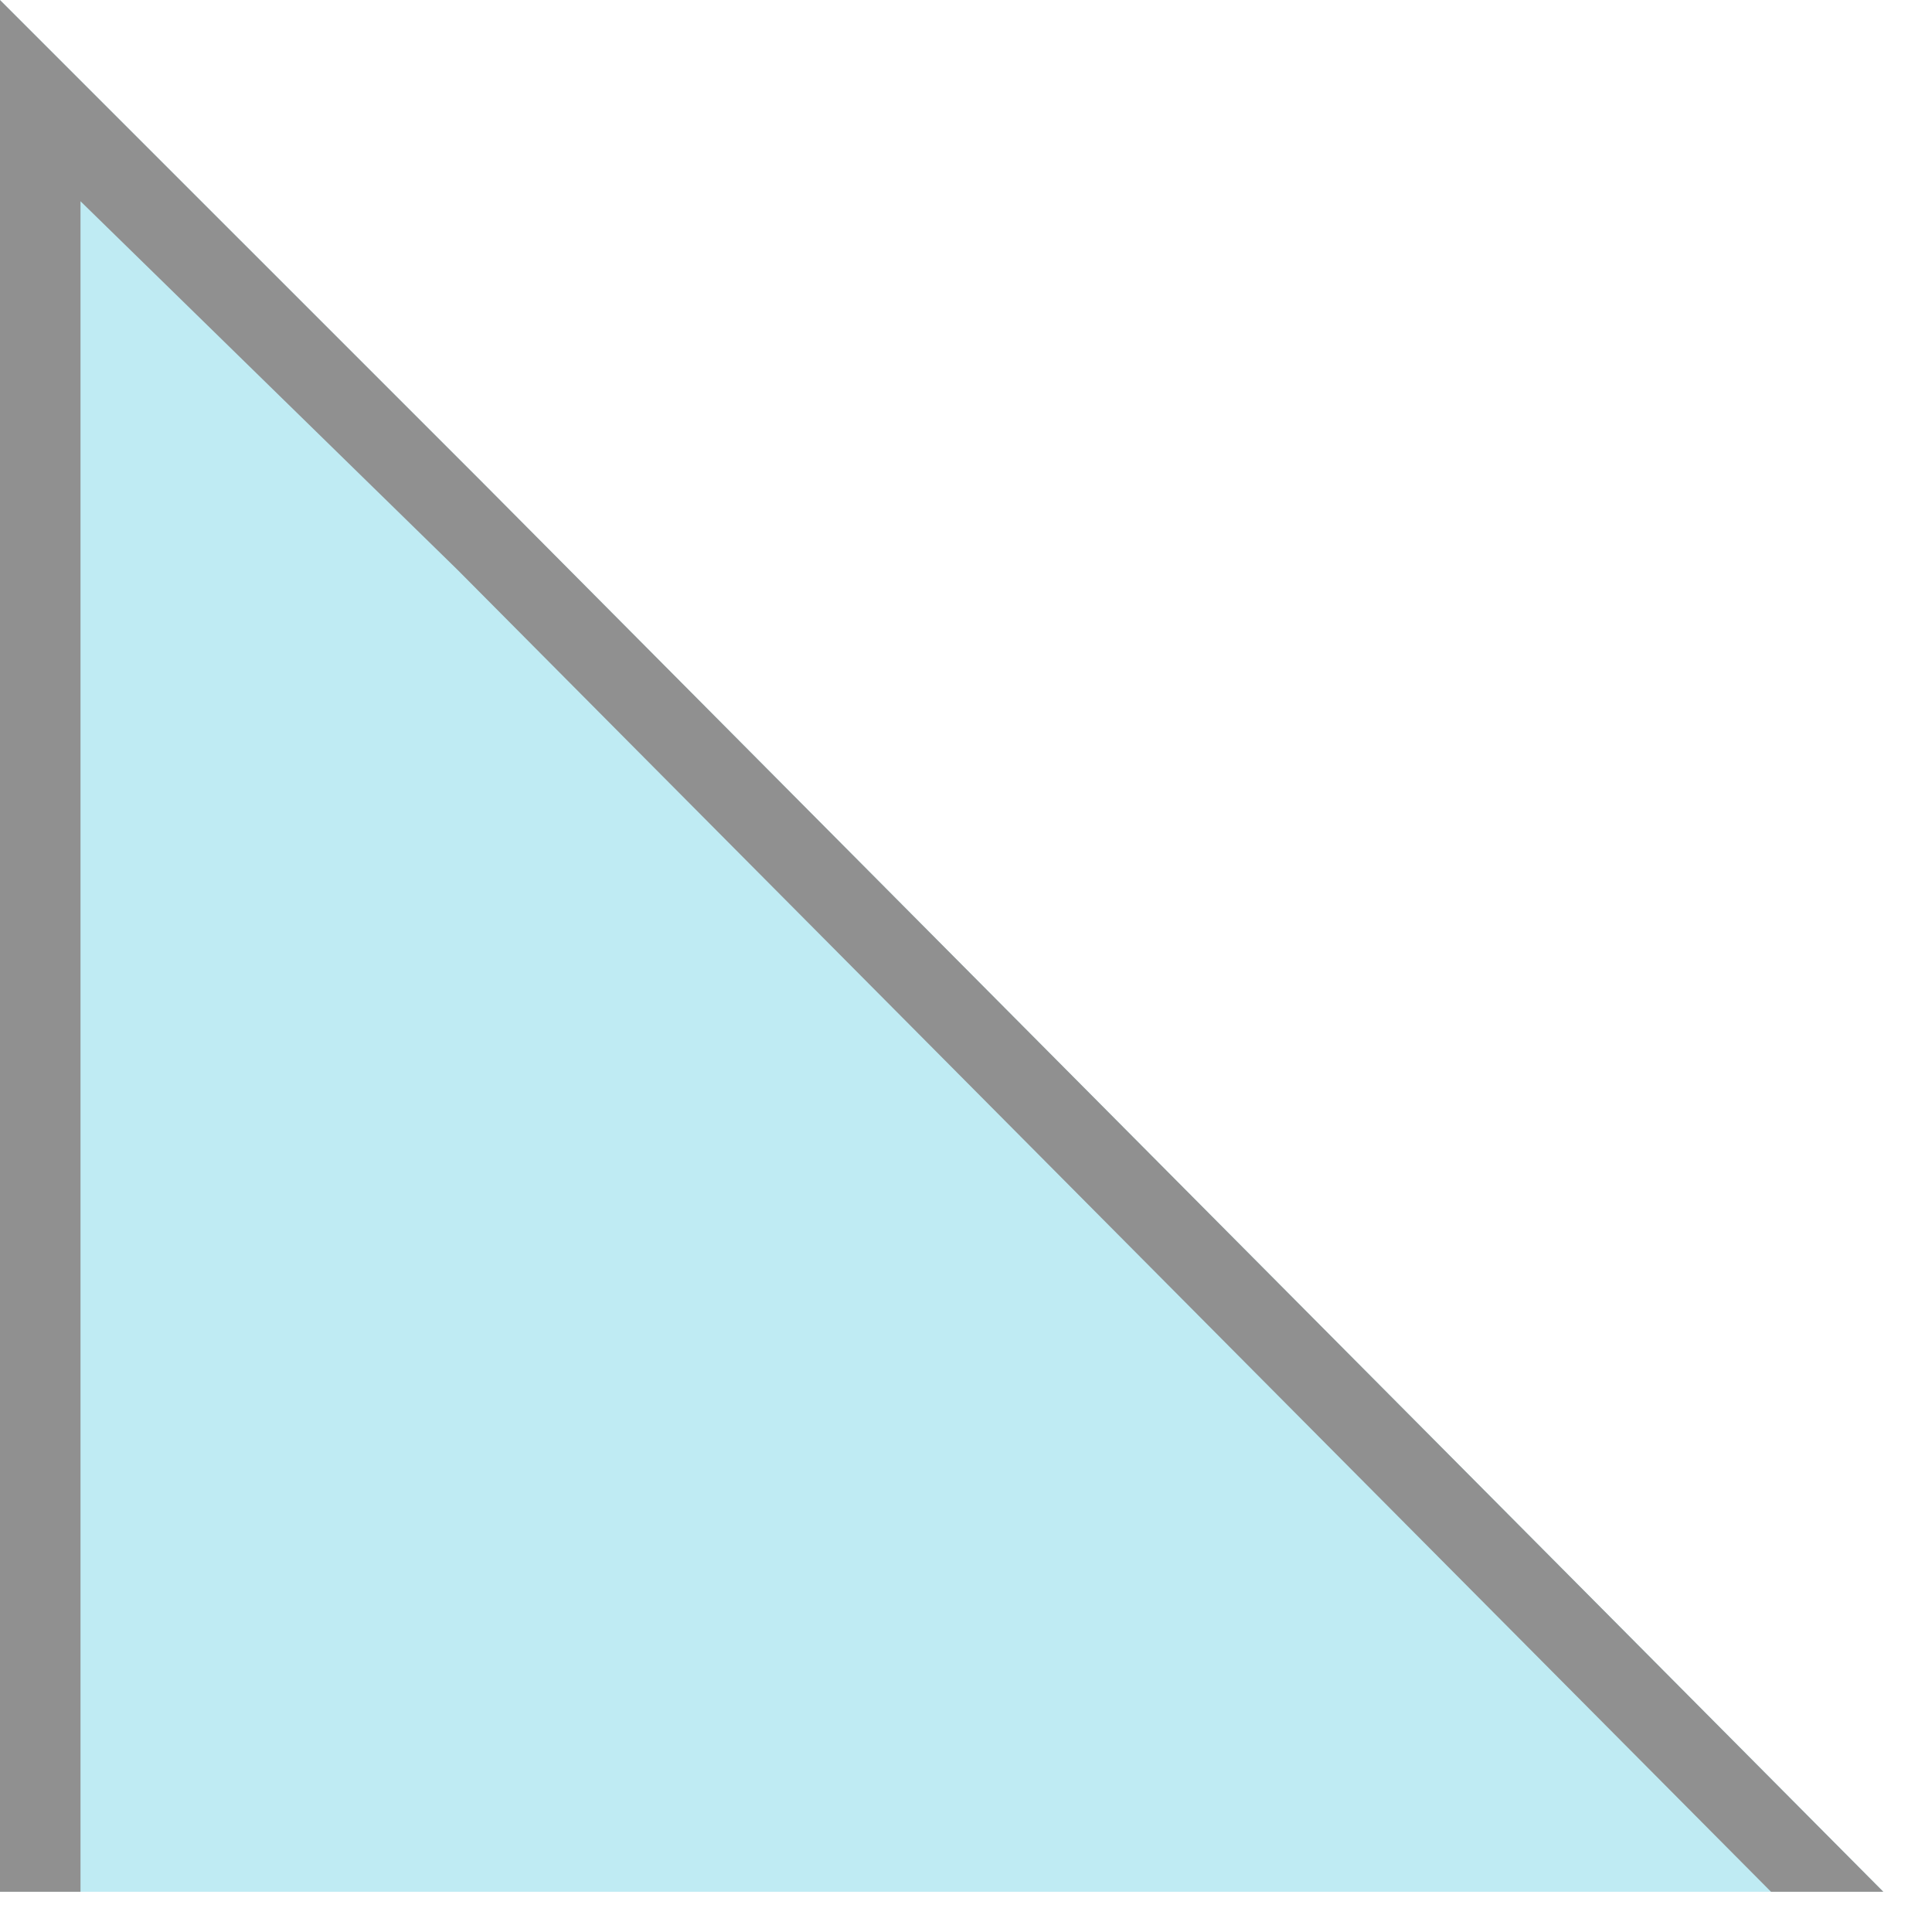
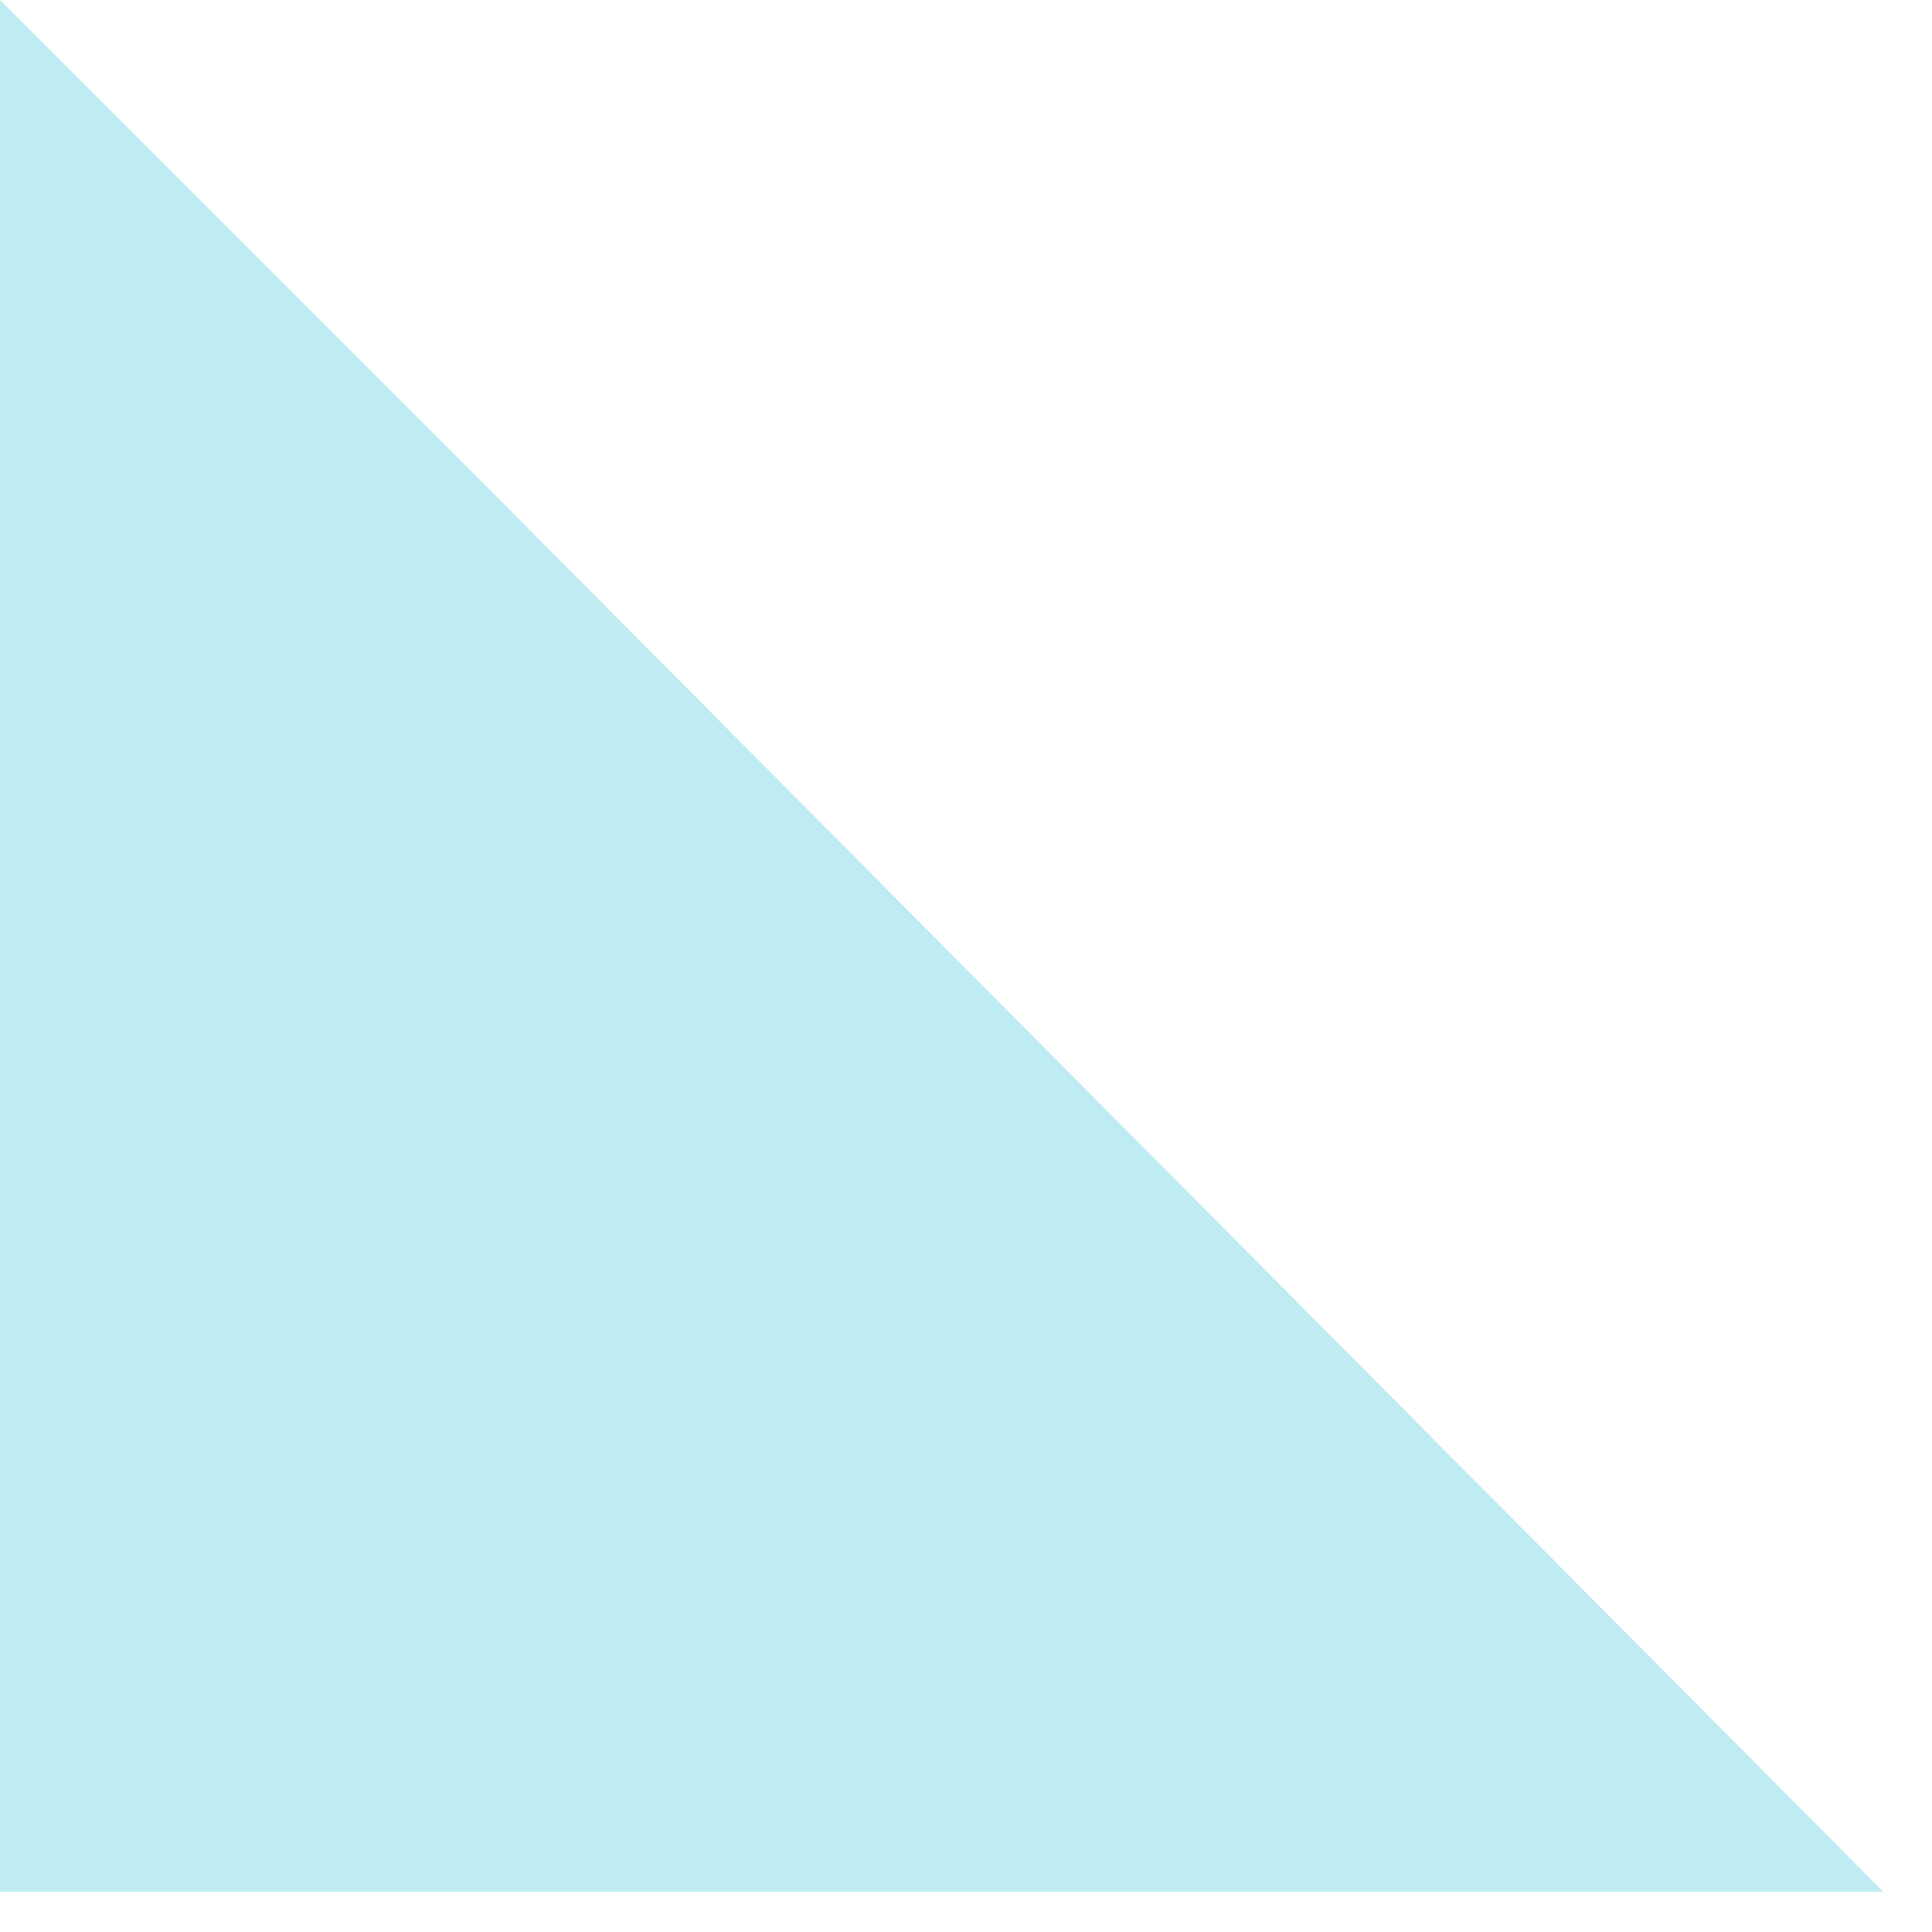
<svg xmlns="http://www.w3.org/2000/svg" width="24" height="24" viewBox="0 0 24 24" fill="none">
  <path d="M-3.05176e-05 23.5L23.395 23.5L6 6L-3.2572e-05 0L-3.05176e-05 23.5Z" fill="#BFEBF3" />
-   <path fill-rule="evenodd" clip-rule="evenodd" d="M-3.05176e-05 23.5L-3.2572e-05 0L6 6L23.395 23.5L22 23.5L5.684 7.079L1 2.5L1 23.5L-3.05176e-05 23.5Z" fill="#909090" />
</svg>